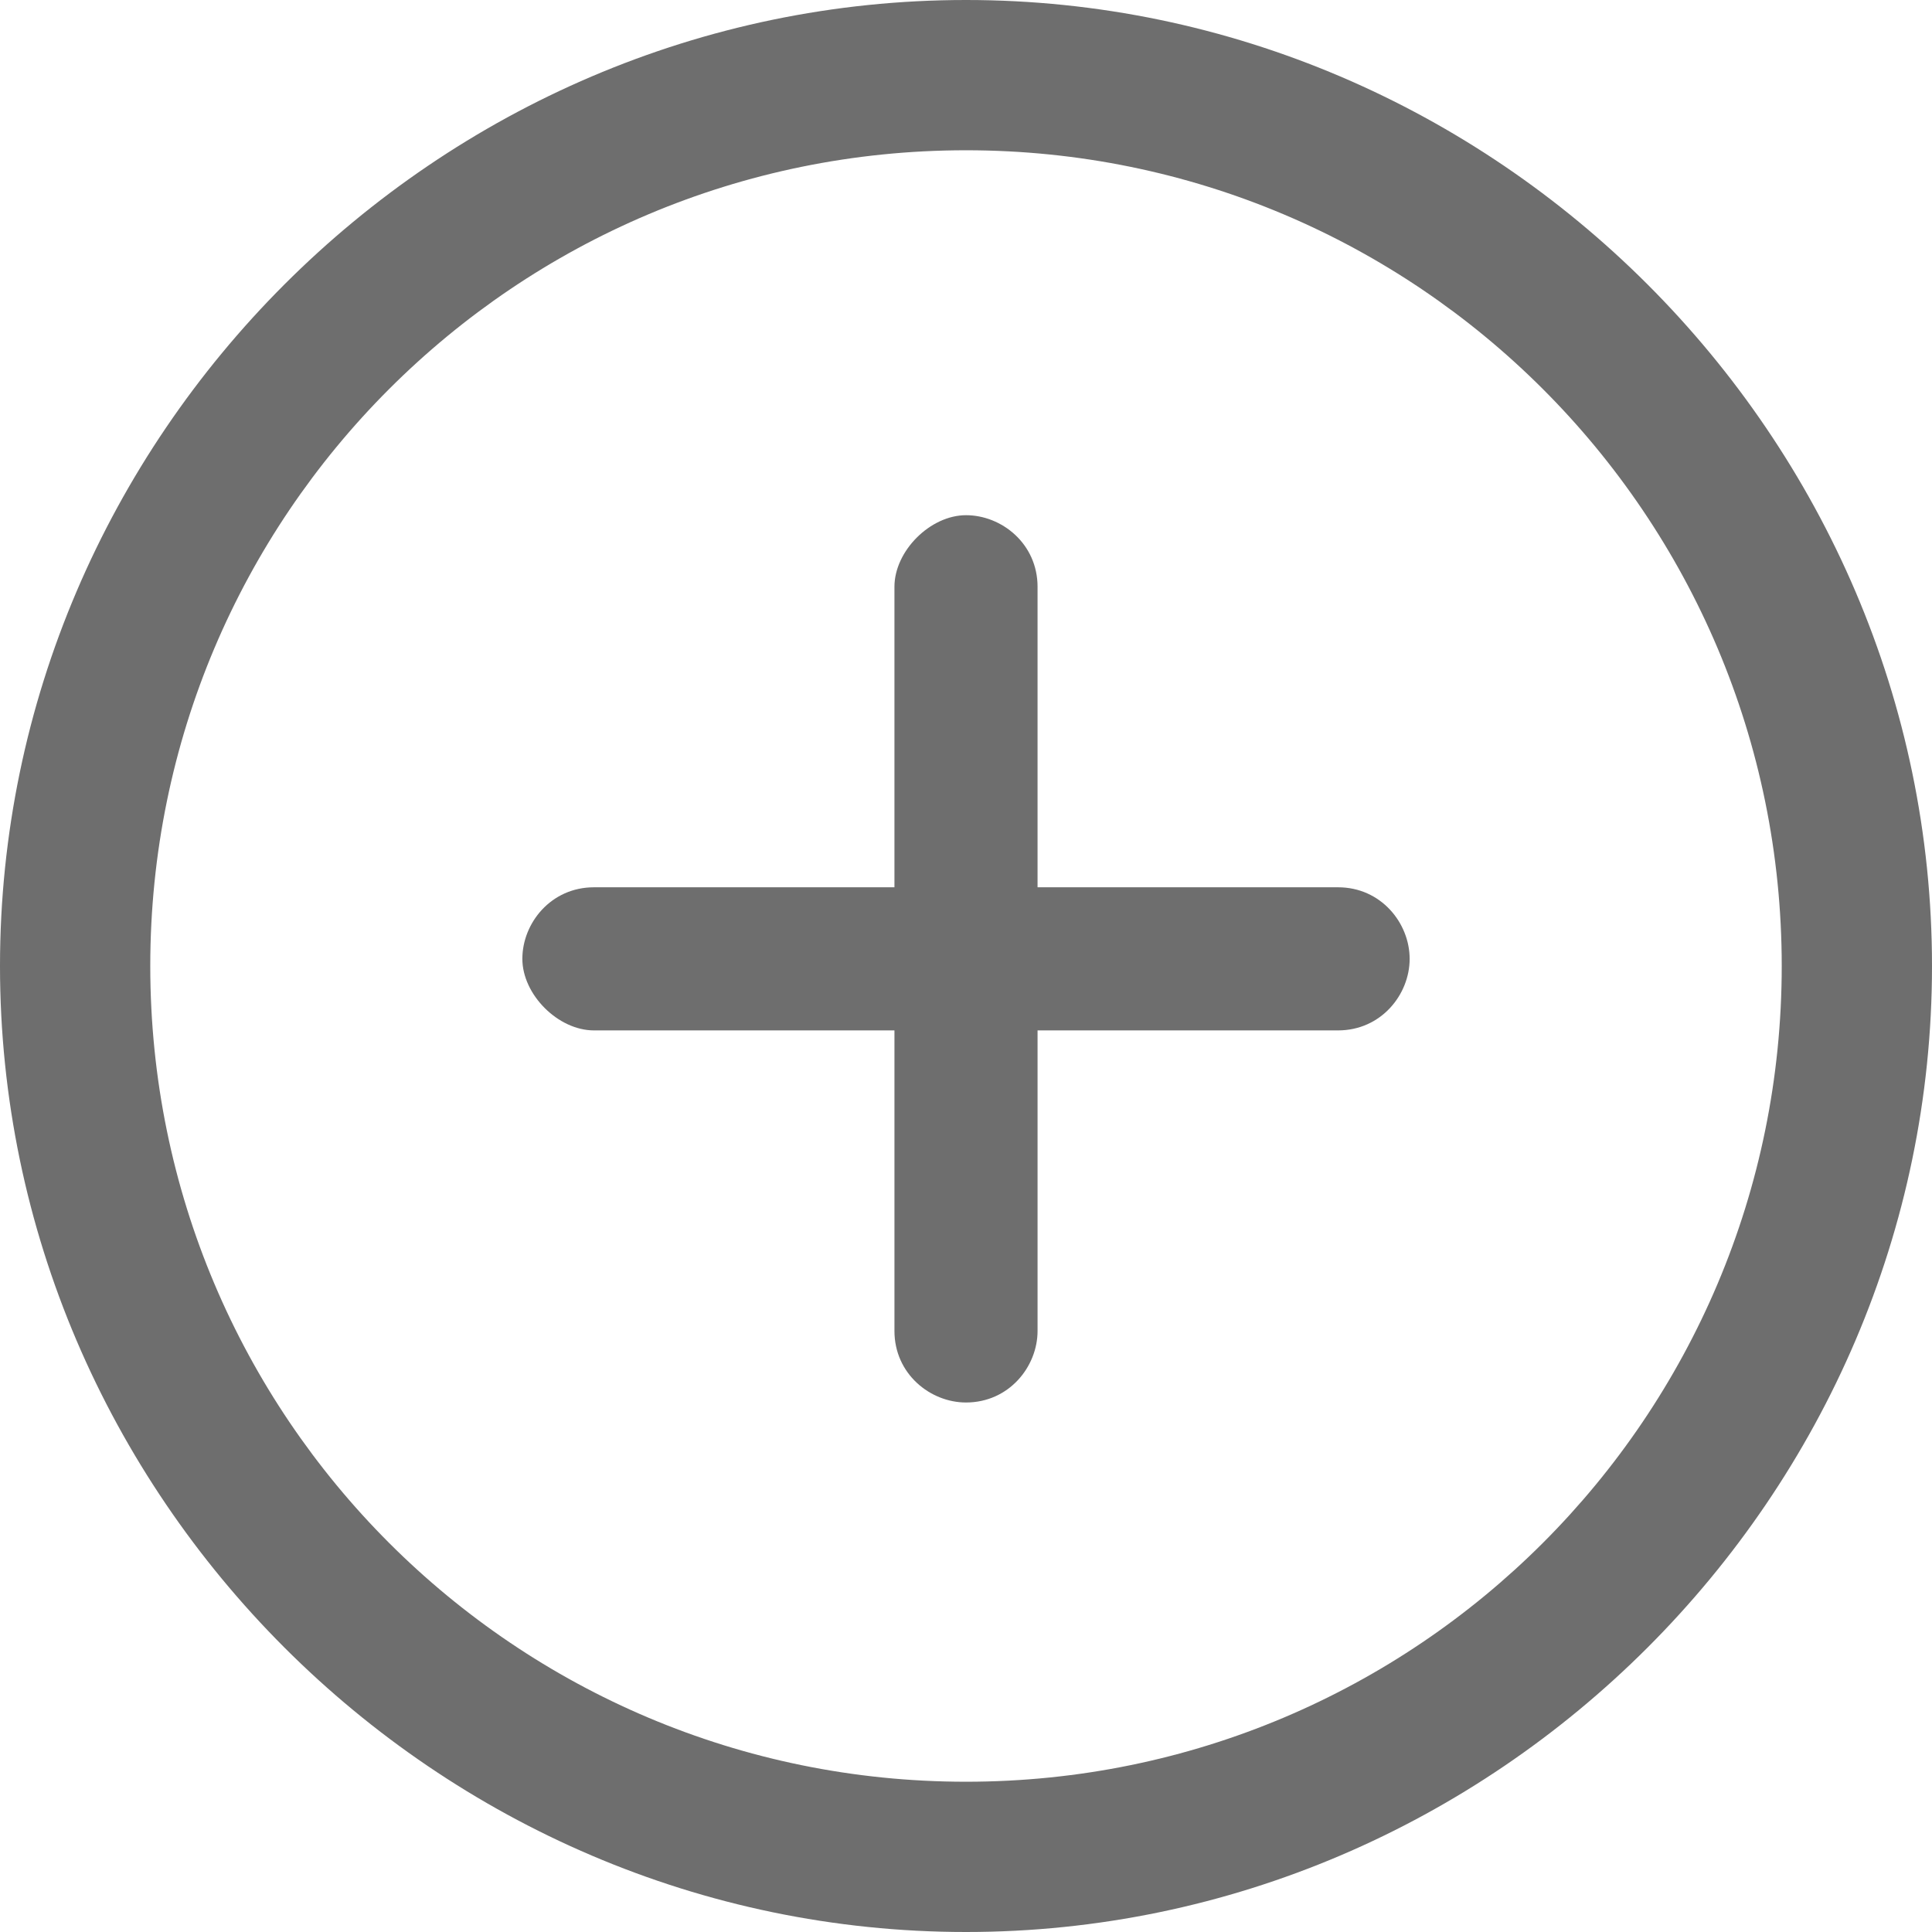
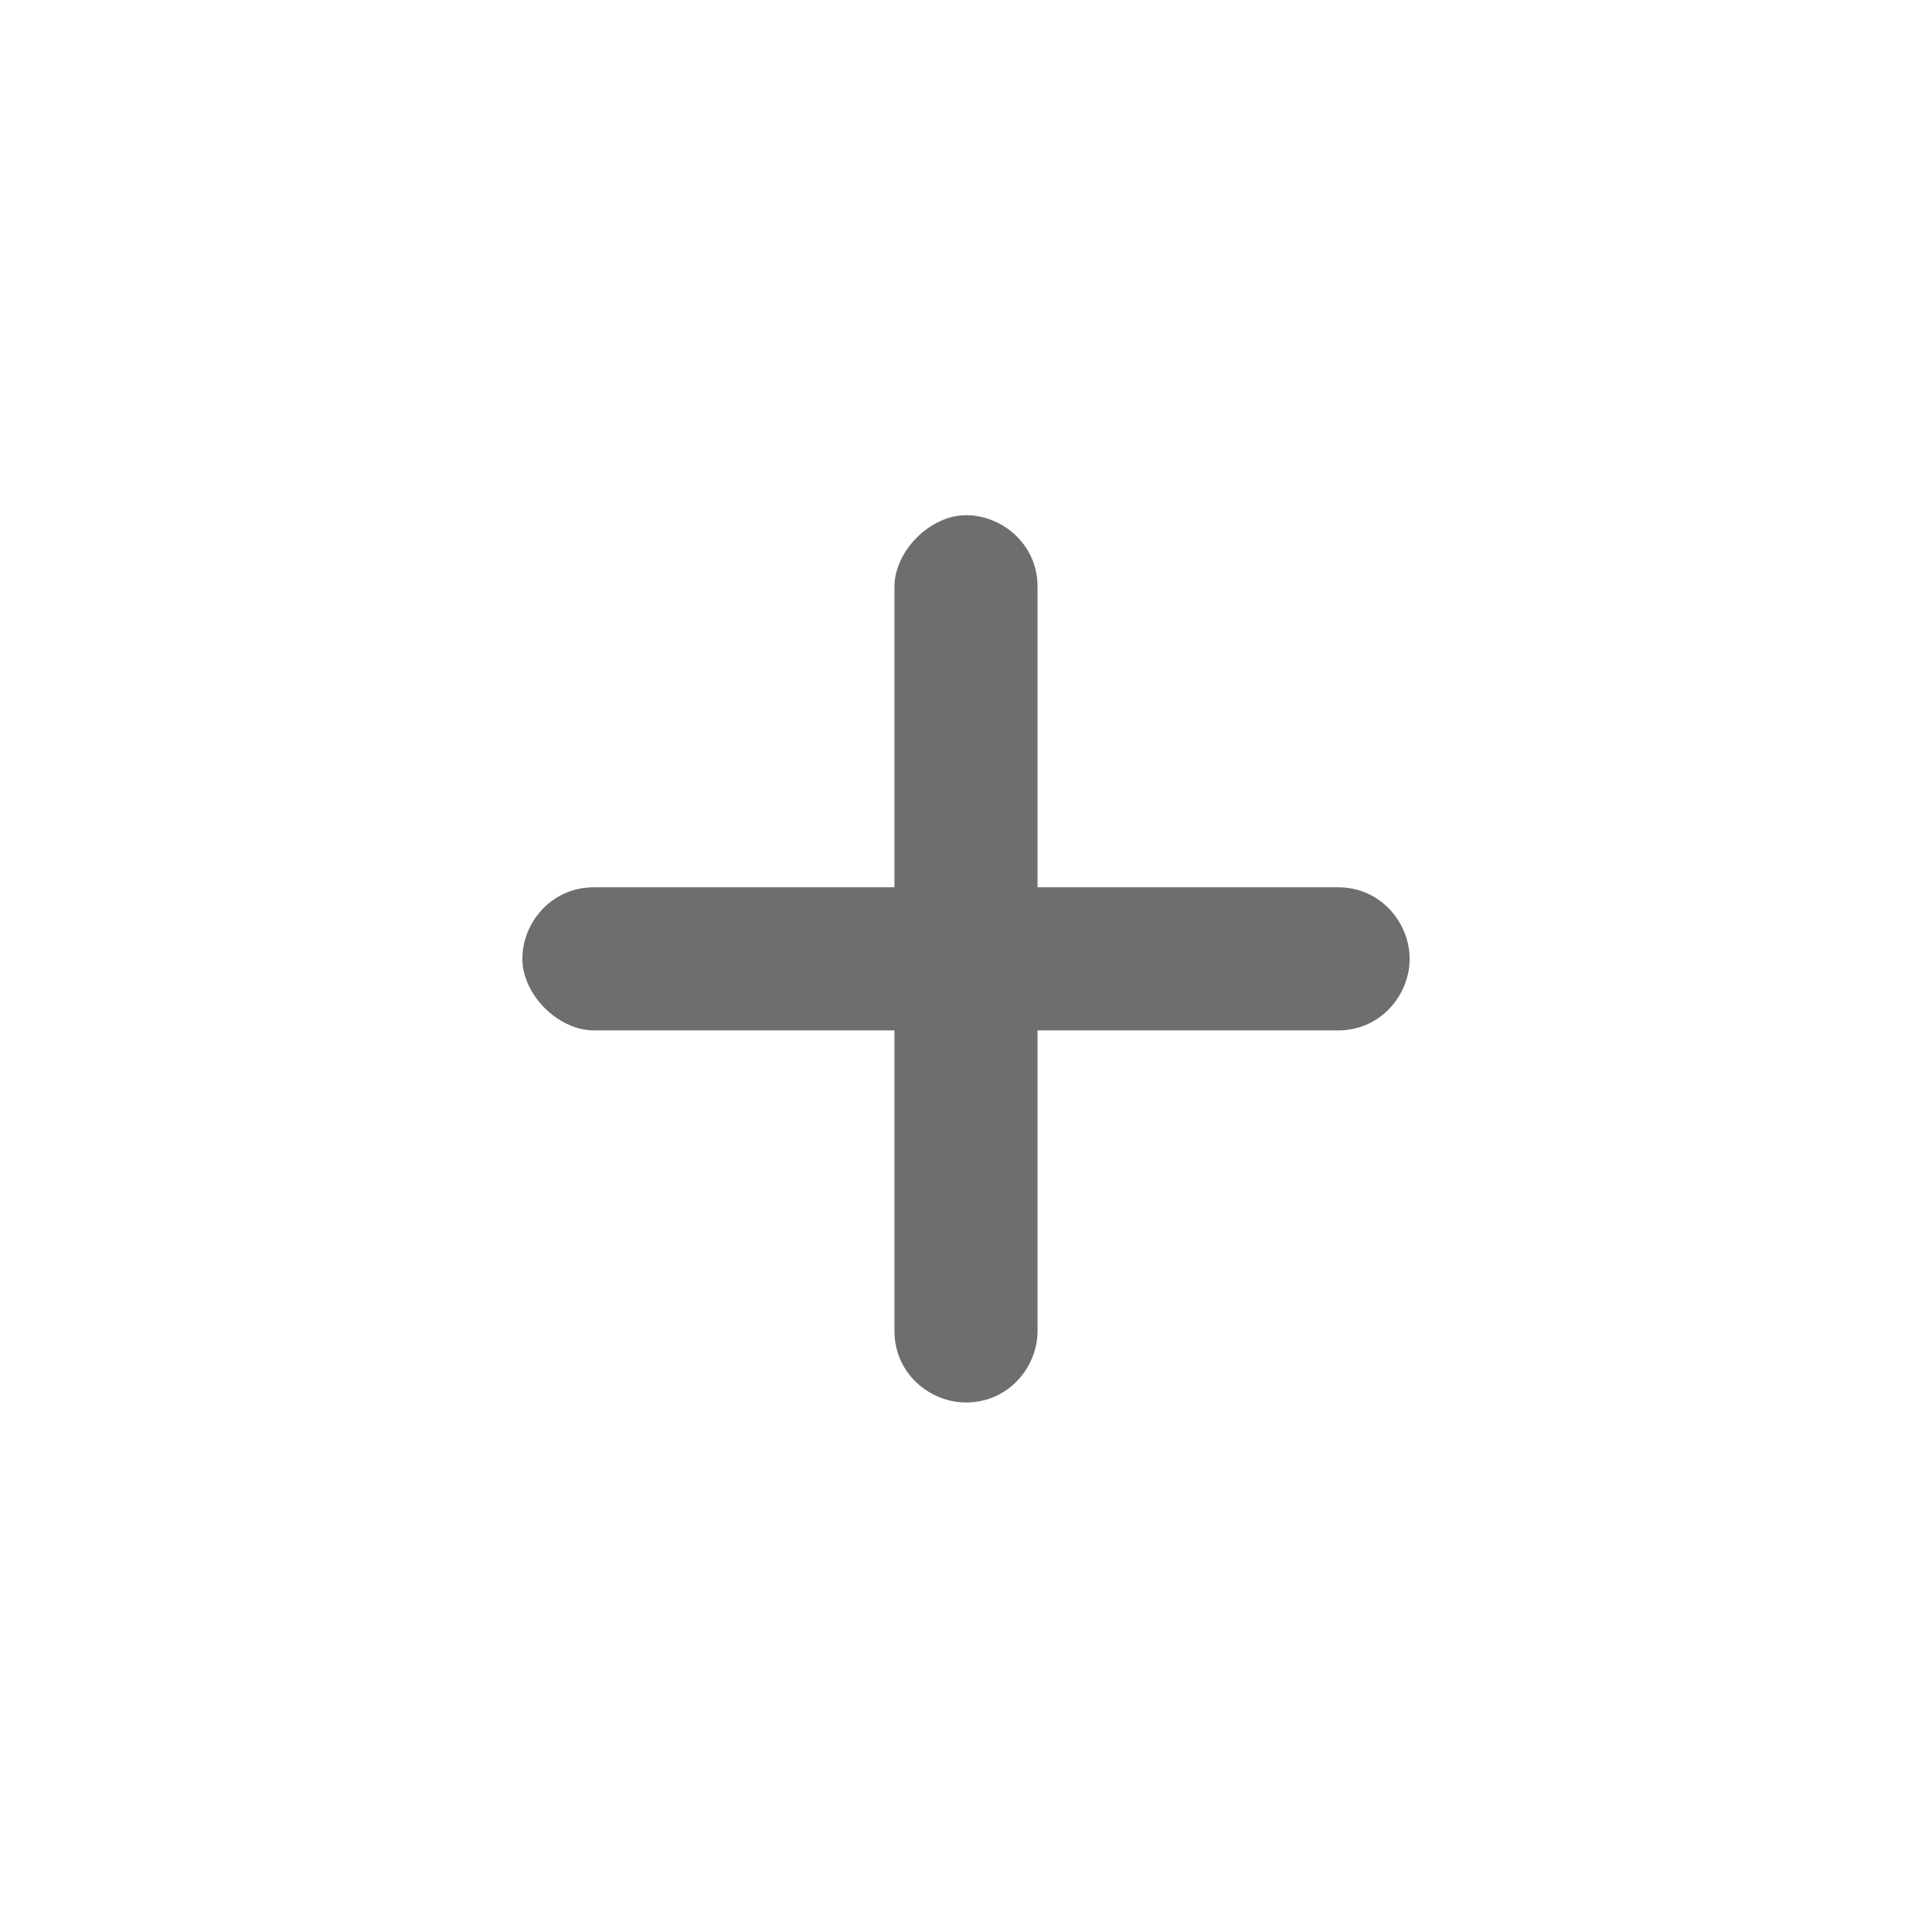
<svg xmlns="http://www.w3.org/2000/svg" version="1.1" id="Capa_1" x="0px" y="0px" viewBox="0 0 27 27" style="enable-background:new 0 0 27 27;" xml:space="preserve">
  <style type="text/css">
	.st0{fill:#6E6E6E;}
</style>
  <g>
    <g>
-       <path class="st0" d="M13.5,0C6.1,0,0,6.1,0,13.5S6.1,27,13.5,27S27,20.9,27,13.5S20.9,0,13.5,0z M13.5,24.9    c-6.3,0-11.4-5.1-11.4-11.4S7.2,2.1,13.5,2.1s11.4,5.1,11.4,11.4S19.8,24.9,13.5,24.9z" />
-     </g>
+       </g>
  </g>
  <g>
    <g>
      <path class="st0" d="M18.7,12.4h-4.2V8.2c0-0.6-0.5-1-1-1s-1,0.5-1,1v4.2H8.3c-0.6,0-1,0.5-1,1s0.5,1,1,1h4.2v4.2c0,0.6,0.5,1,1,1    c0.6,0,1-0.5,1-1v-4.2h4.2c0.6,0,1-0.5,1-1S19.3,12.4,18.7,12.4z" />
    </g>
  </g>
</svg>